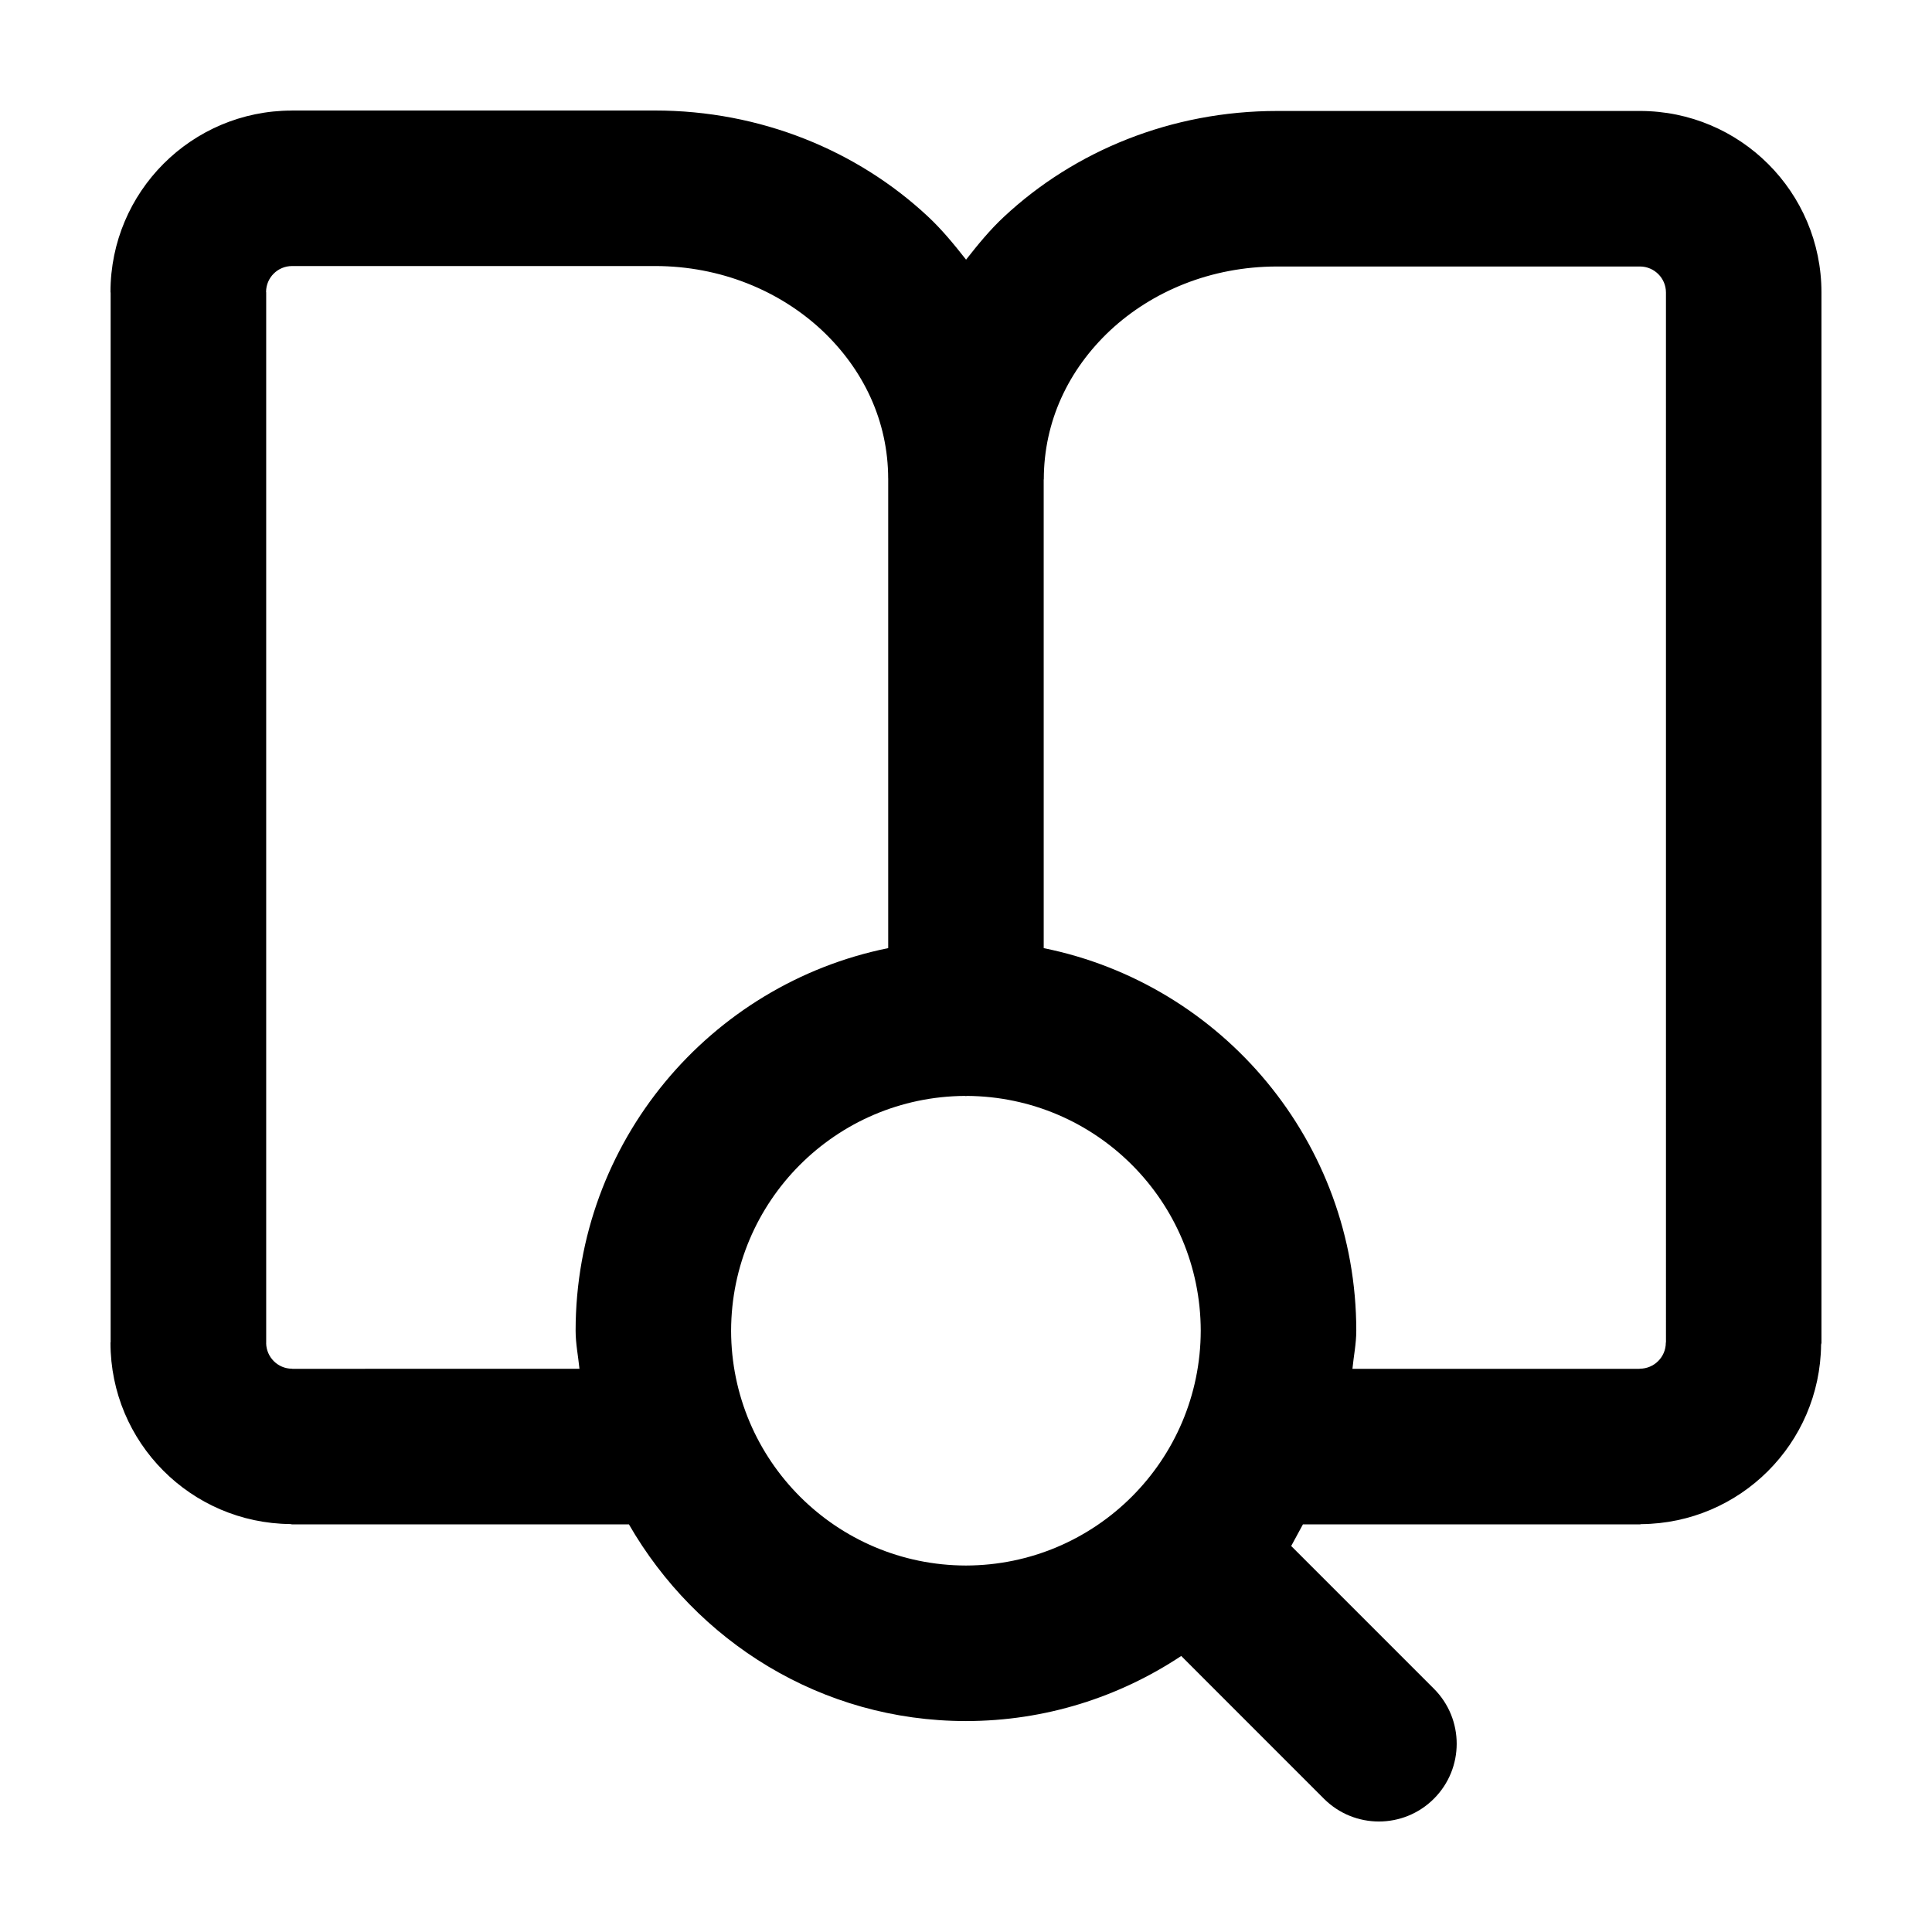
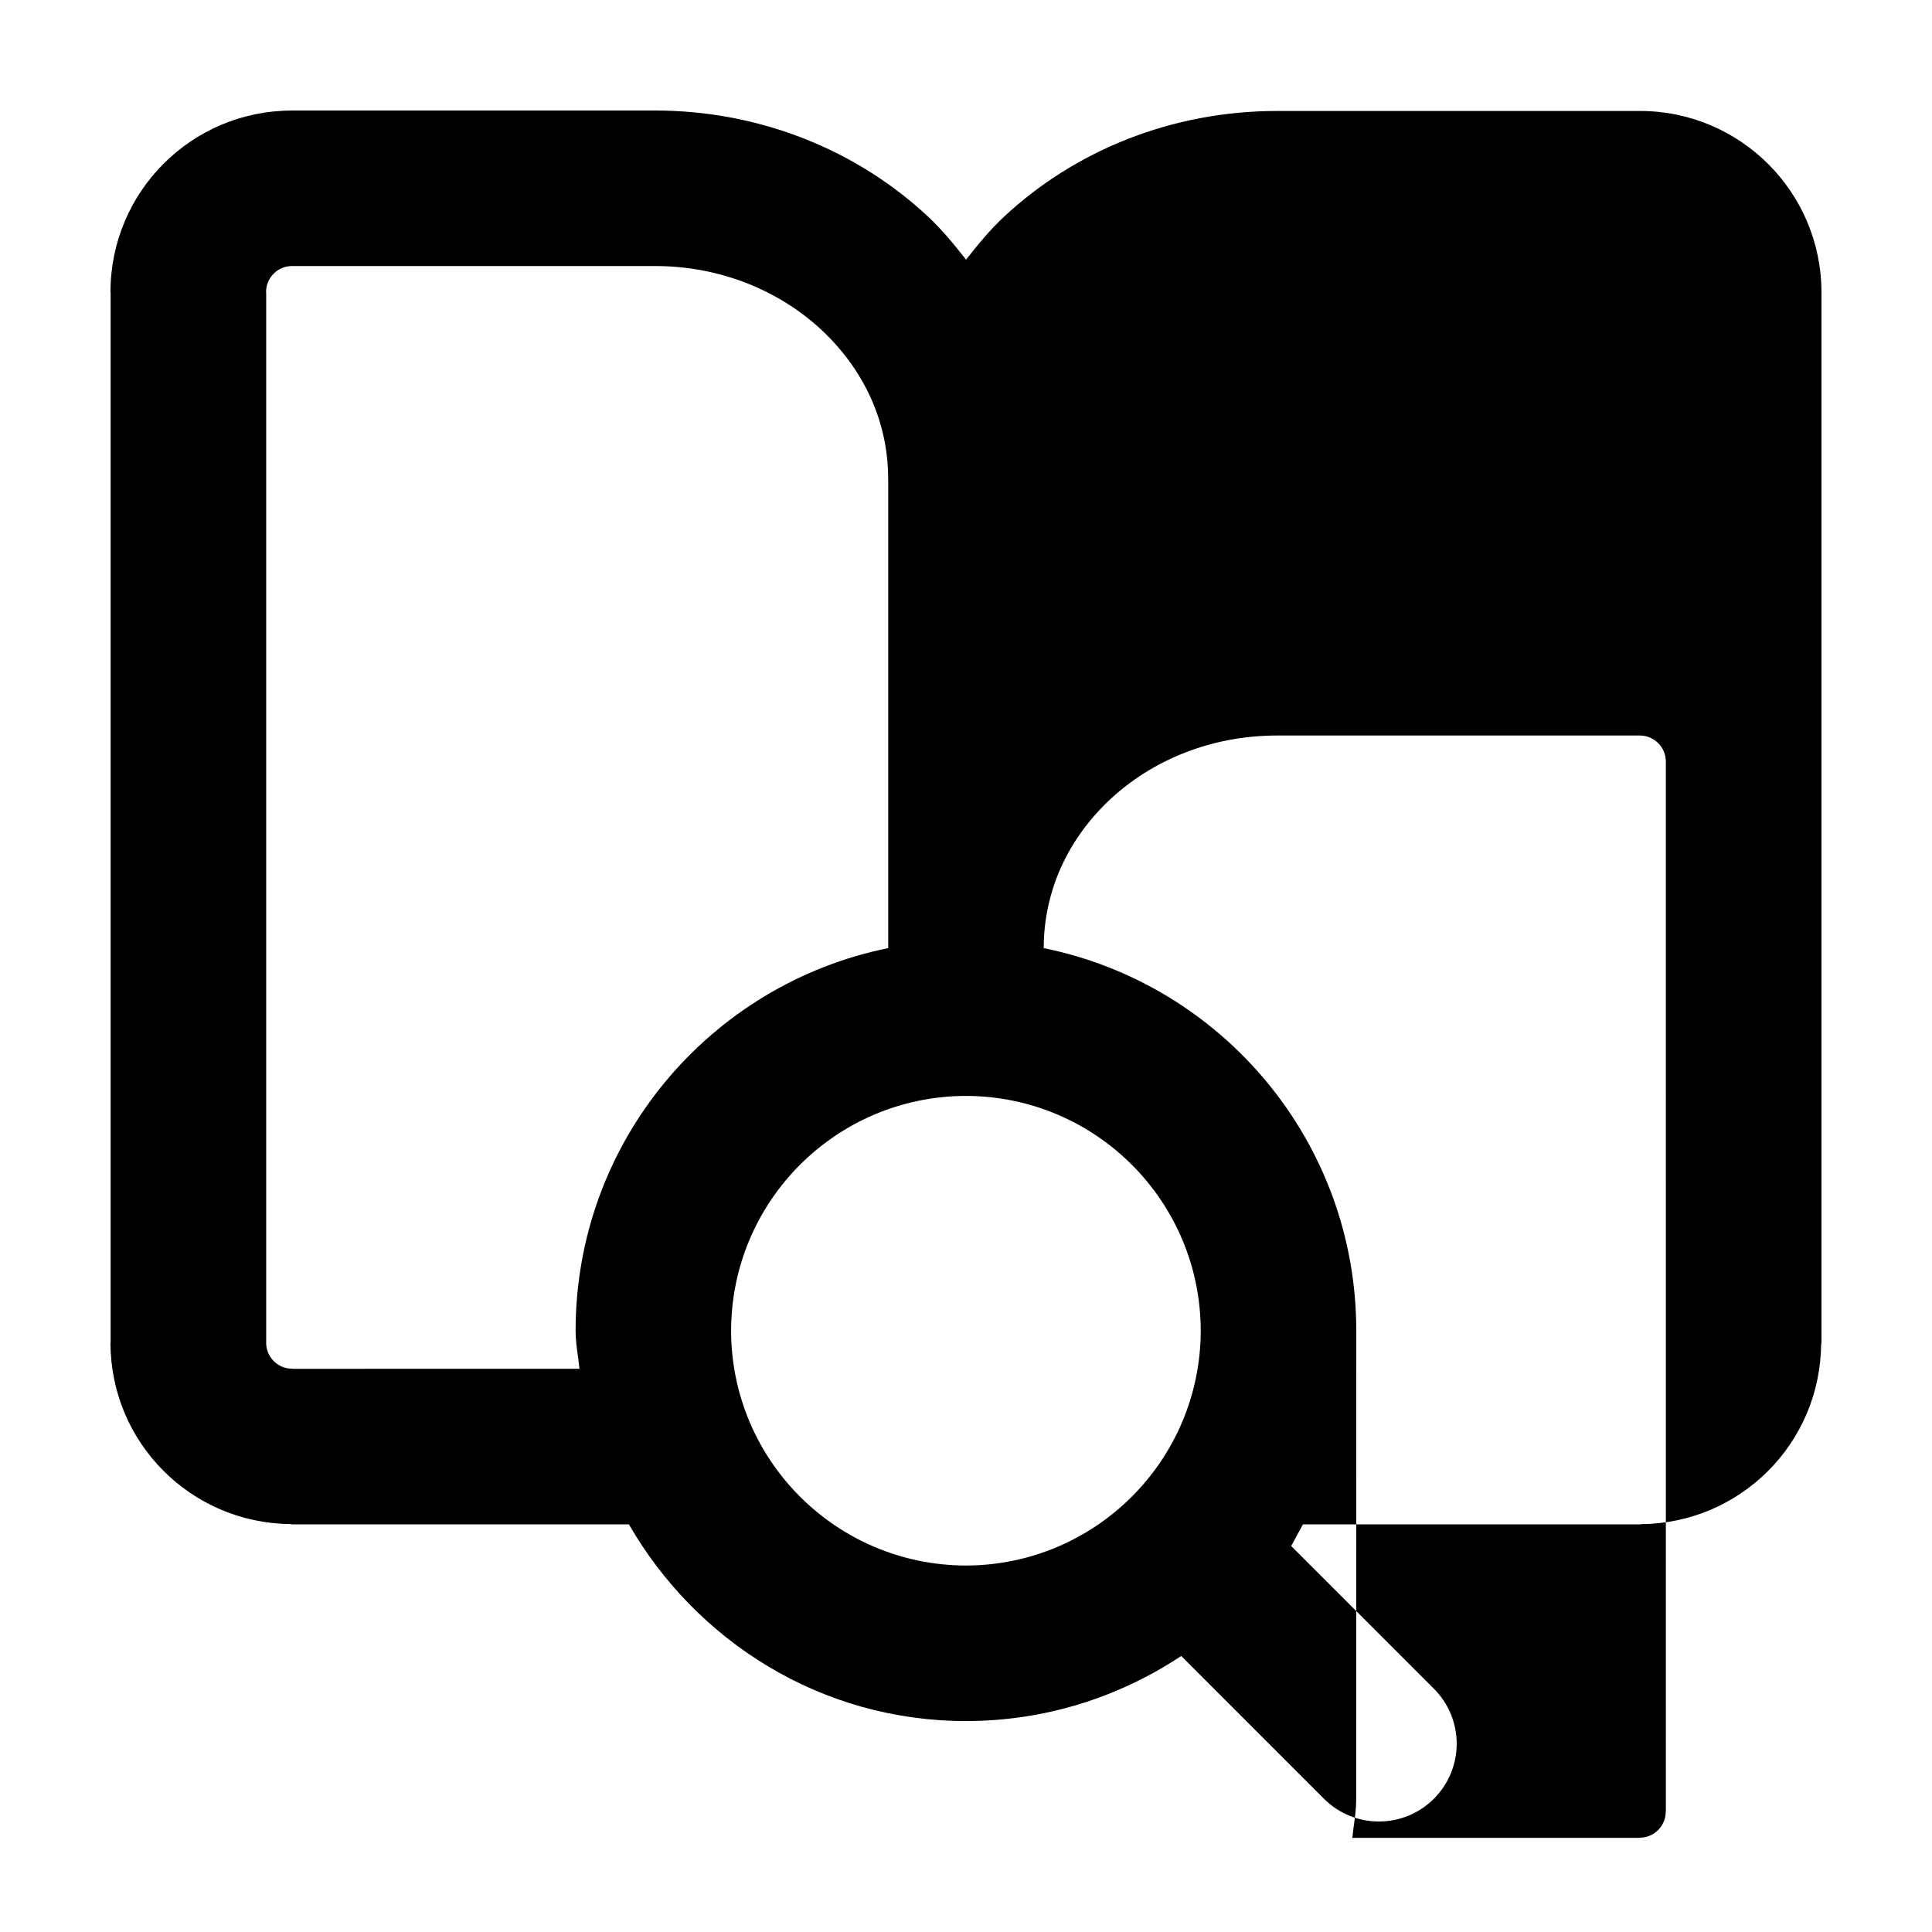
<svg xmlns="http://www.w3.org/2000/svg" fill="#000000" width="800px" height="800px" version="1.1" viewBox="144 144 512 512">
-   <path d="m578.62 173.41-0.035 0.004-96.137-0.004c-28.012-0.004-53.656 10.559-72.383 28.035-3.703 3.441-6.914 7.379-10.047 11.367-3.16-4.019-6.398-7.984-10.133-11.461-18.719-17.473-44.359-28.066-72.344-28.066h-96.176l-0.066 0.016c-26.527 0.027-48.012 21.527-48.02 48.078l0.039 0.203v278.07l-0.039 0.195c0.012 26.434 21.316 47.82 47.707 48.043l0.387 0.082h89.297c17.863 31.004 50.949 52.117 89.309 52.125 21.109-0.004 40.691-6.394 57.055-17.25l37.82 37.832c8.051 8.047 21.094 8.047 29.145 0 8.051-8.051 8.051-21.098 0-29.152l-37.82-37.824 3.109-5.727h89.297l0.344-0.066c26.227-0.215 47.398-21.348 47.68-47.559l0.098-0.461v-278.39c-0.012-26.574-21.52-48.078-48.086-48.094zm-357.12 333.34-0.133-0.023v-0.004c-3.754-0.016-6.781-3.055-6.836-6.793l0.012-0.039v-278.39l-0.031-0.156c0.023-3.777 3.078-6.82 6.852-6.84h0.012v-0.004h96.172c17.531 0 33.117 6.629 44.23 16.992 11.109 10.434 17.578 24.152 17.598 39.344l0.02 0.086-0.012 0.039v124.3c-47.258 9.562-82.828 51.293-82.84 101.38 0 3.461 0.684 6.731 1.02 10.105zm116.25-10.102c0.066-34.285 27.746-62.02 61.988-62.219l0.242 0.047 0.242-0.047c34.25 0.203 61.922 27.938 61.988 62.219-0.066 34.359-27.871 62.164-62.23 62.234-34.355-0.07-62.168-27.883-62.23-62.234zm165.68 0c-0.012-50.09-35.586-91.824-82.836-101.38l-0.004-124.15 0.031-0.145c0.023-15.27 6.484-28.98 17.562-39.383 11.09-10.344 26.656-16.953 44.266-16.965h96.141l0.035 0.004v-0.004c3.785 0.016 6.863 3.094 6.871 6.879l0.004 278.15-0.039 0.195c-0.012 3.777-3.09 6.856-6.871 6.871l-0.168 0.035h-76.012c0.328-3.379 1.02-6.644 1.02-10.105z" />
+   <path d="m578.62 173.41-0.035 0.004-96.137-0.004c-28.012-0.004-53.656 10.559-72.383 28.035-3.703 3.441-6.914 7.379-10.047 11.367-3.16-4.019-6.398-7.984-10.133-11.461-18.719-17.473-44.359-28.066-72.344-28.066h-96.176l-0.066 0.016c-26.527 0.027-48.012 21.527-48.02 48.078l0.039 0.203v278.07l-0.039 0.195c0.012 26.434 21.316 47.82 47.707 48.043l0.387 0.082h89.297c17.863 31.004 50.949 52.117 89.309 52.125 21.109-0.004 40.691-6.394 57.055-17.25l37.82 37.832c8.051 8.047 21.094 8.047 29.145 0 8.051-8.051 8.051-21.098 0-29.152l-37.82-37.824 3.109-5.727h89.297l0.344-0.066c26.227-0.215 47.398-21.348 47.68-47.559l0.098-0.461v-278.39c-0.012-26.574-21.52-48.078-48.086-48.094zm-357.12 333.34-0.133-0.023v-0.004c-3.754-0.016-6.781-3.055-6.836-6.793l0.012-0.039v-278.39l-0.031-0.156c0.023-3.777 3.078-6.82 6.852-6.84h0.012v-0.004h96.172c17.531 0 33.117 6.629 44.23 16.992 11.109 10.434 17.578 24.152 17.598 39.344l0.02 0.086-0.012 0.039v124.3c-47.258 9.562-82.828 51.293-82.84 101.38 0 3.461 0.684 6.731 1.02 10.105zm116.25-10.102c0.066-34.285 27.746-62.02 61.988-62.219l0.242 0.047 0.242-0.047c34.25 0.203 61.922 27.938 61.988 62.219-0.066 34.359-27.871 62.164-62.23 62.234-34.355-0.07-62.168-27.883-62.23-62.234zm165.68 0c-0.012-50.09-35.586-91.824-82.836-101.38c0.023-15.27 6.484-28.98 17.562-39.383 11.09-10.344 26.656-16.953 44.266-16.965h96.141l0.035 0.004v-0.004c3.785 0.016 6.863 3.094 6.871 6.879l0.004 278.15-0.039 0.195c-0.012 3.777-3.09 6.856-6.871 6.871l-0.168 0.035h-76.012c0.328-3.379 1.02-6.644 1.02-10.105z" />
</svg>